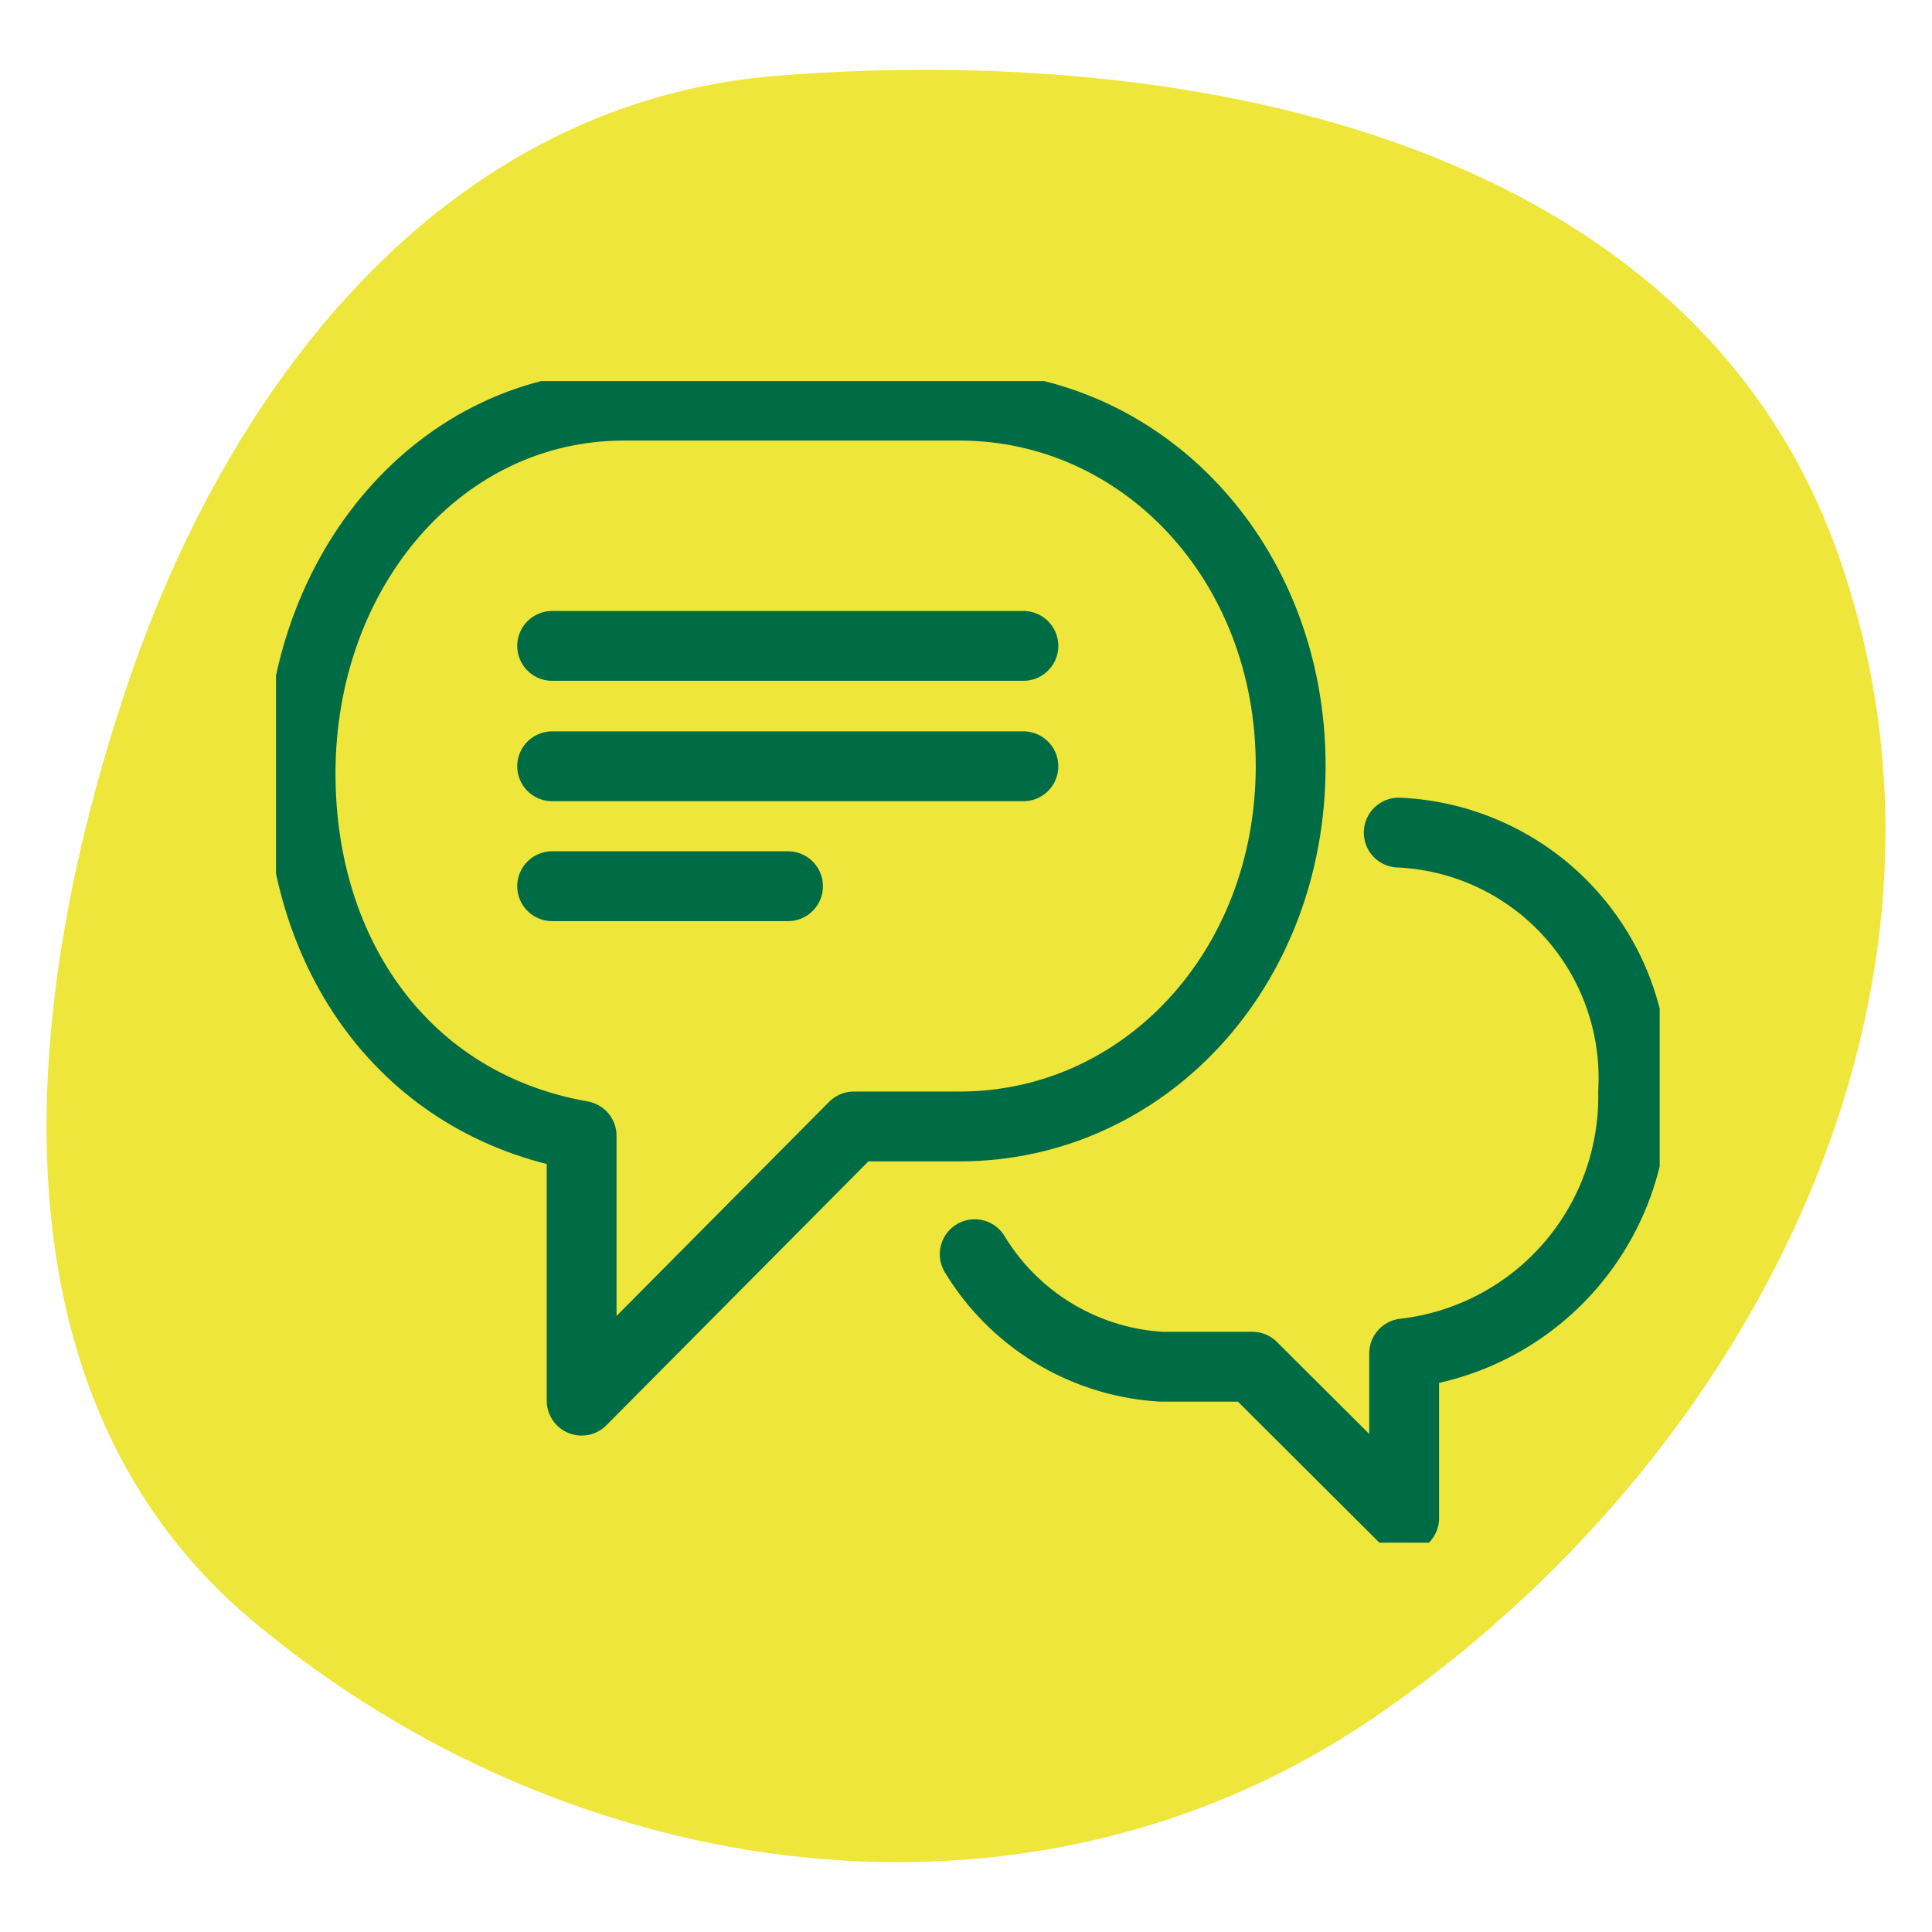
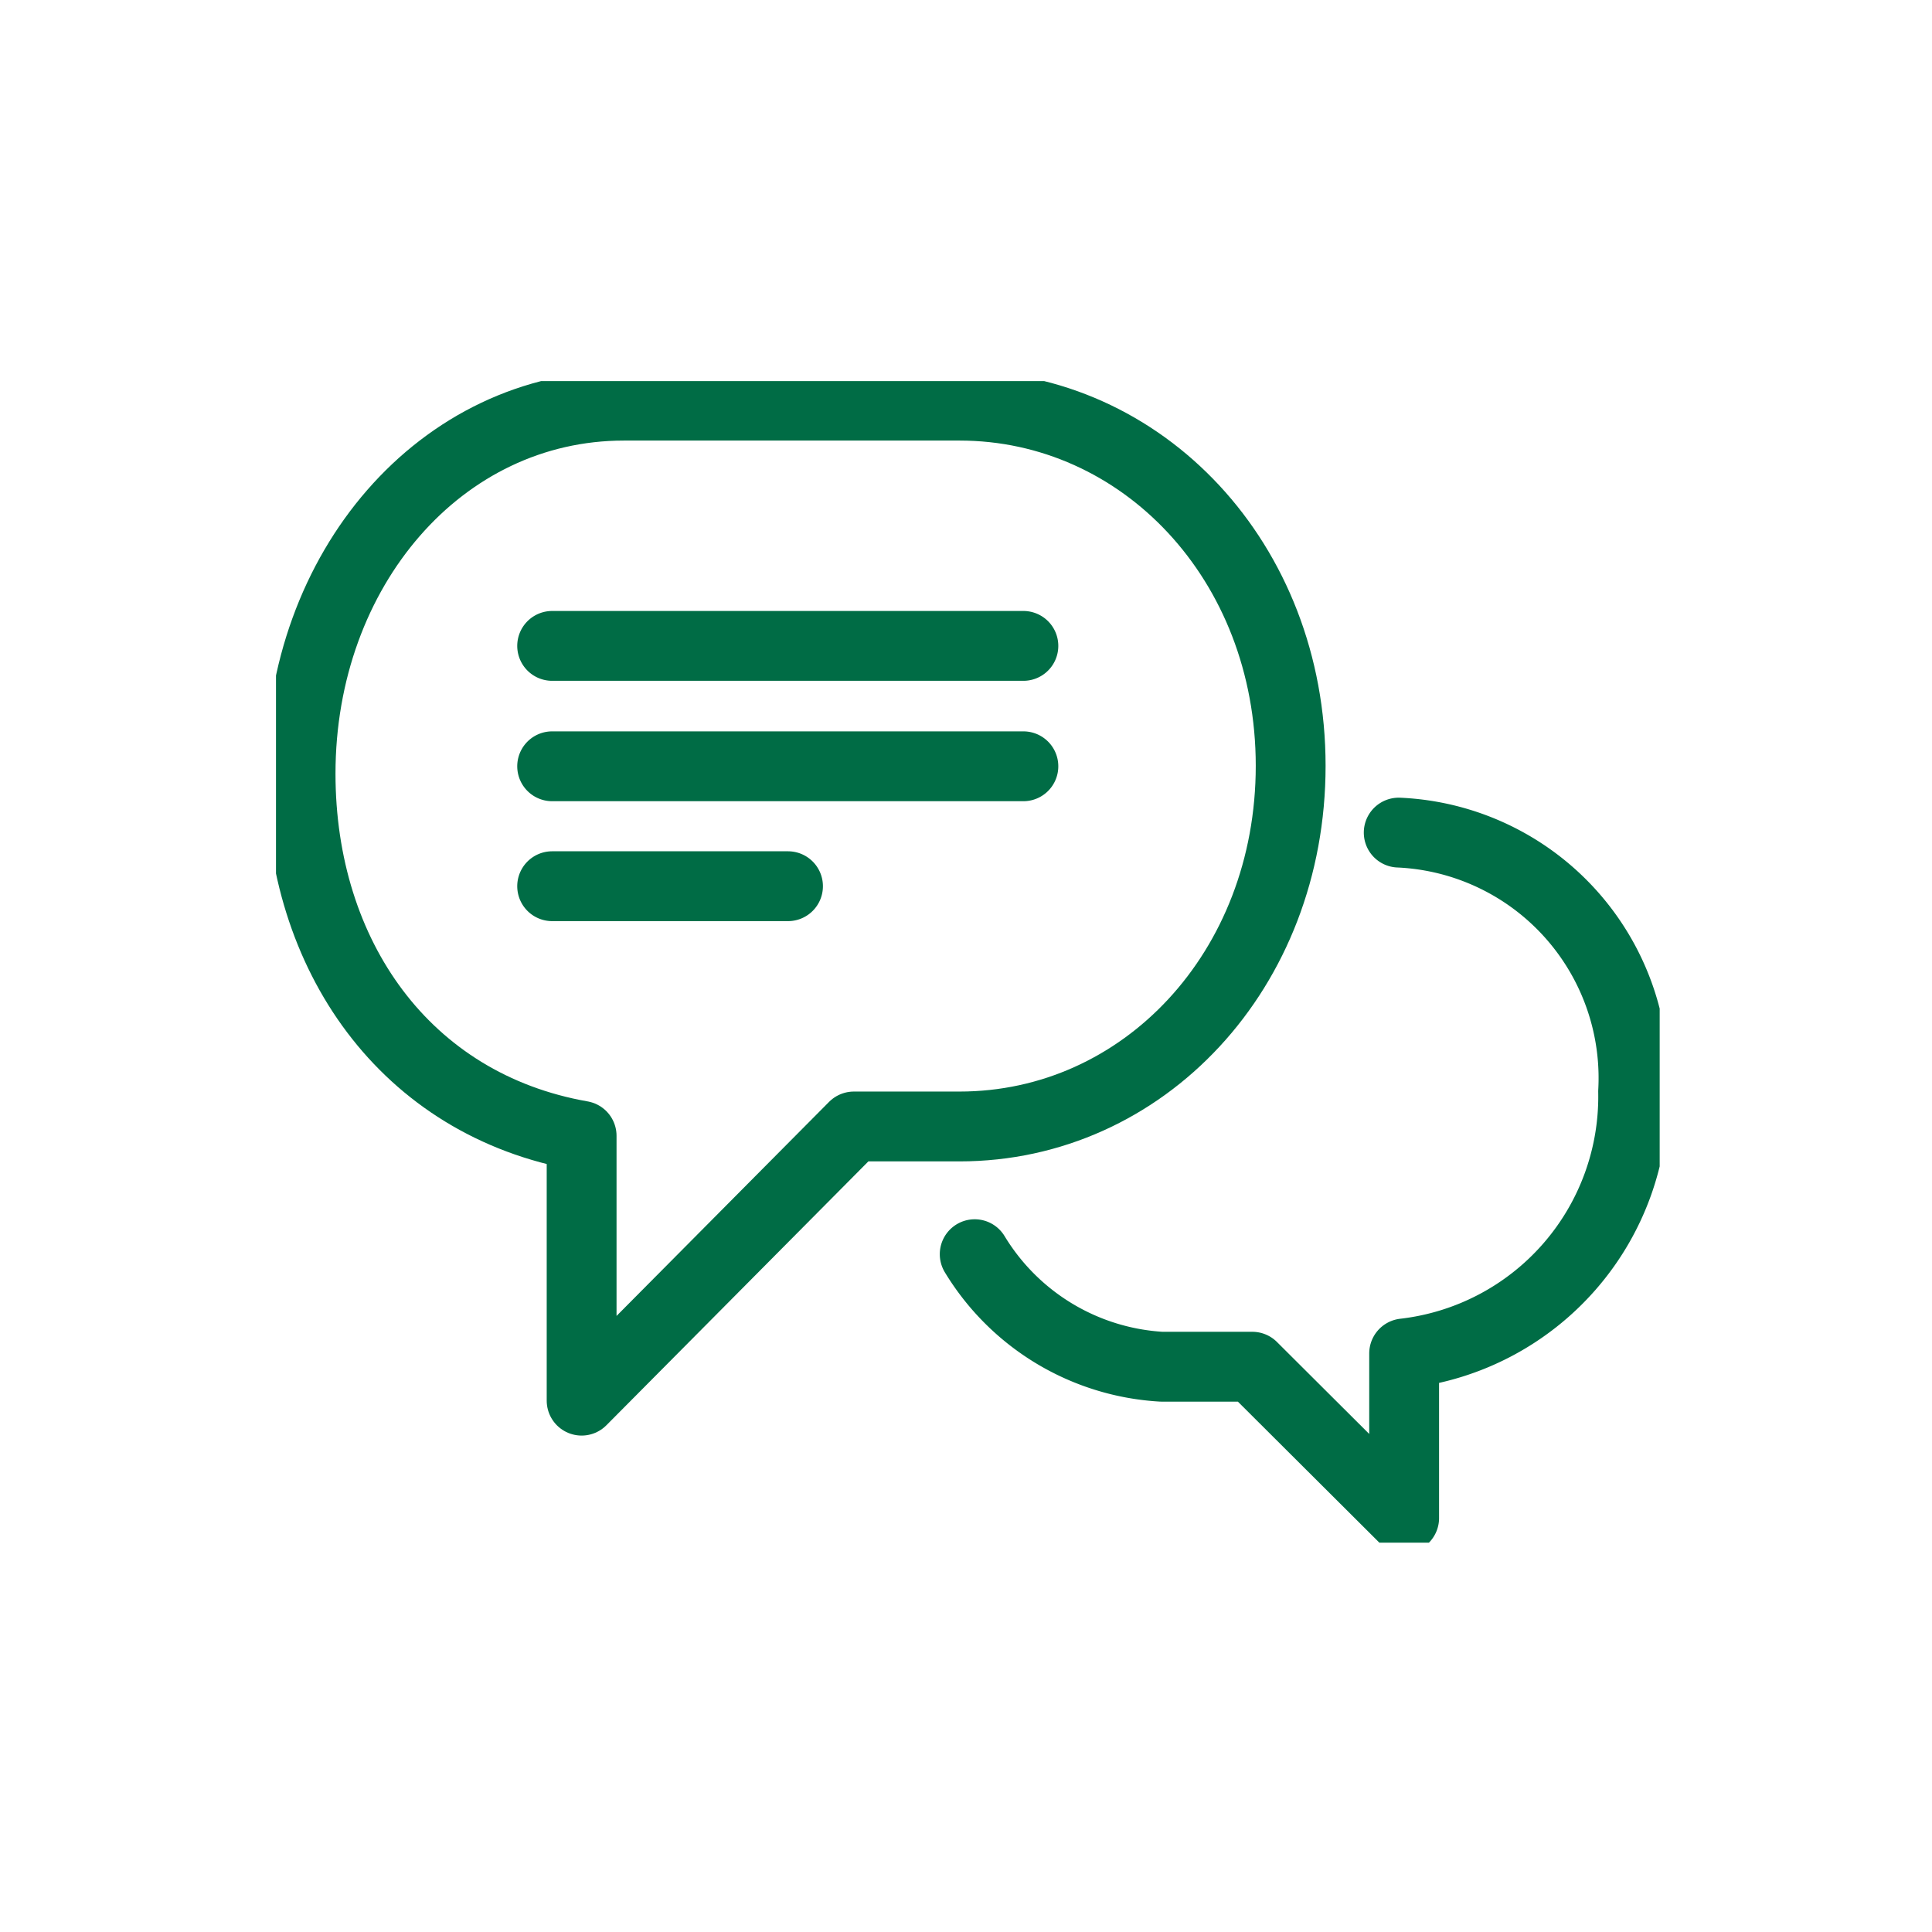
<svg xmlns="http://www.w3.org/2000/svg" width="83" height="83" fill="none">
-   <path fill-rule="evenodd" clip-rule="evenodd" d="M33.432 3.25c18.278-1.43 39.19 3 45.46 20.355 6.77 18.74-3.53 39.108-19.954 50.244-14.733 9.99-34.329 7.246-48.016-4.155C-.558 60.132.69 43.544 5.502 29.343 10.036 15.96 19.436 4.344 33.432 3.25Z" fill="#EFE63B" />
  <g clip-path="url('#clip0_7487_2843')" stroke="#006C45" stroke-width="3" stroke-linecap="round" stroke-linejoin="round">
    <path d="M24.987 48.795c-7.578-1.33-12.074-7.747-12.074-15.558 0-8.781 6.016-15.81 13.89-15.81H41.22c7.853 0 14.228 6.691 14.228 15.473 0 8.781-6.333 15.494-14.228 15.494h-4.538L24.987 60.173V48.795Z" />
    <path d="M41.874 53.881a10.069 10.069 0 0 0 8.022 4.834H53.8l6.523 6.502v-7.072a11.103 11.103 0 0 0 9.837-11.251 10.553 10.553 0 0 0-10.07-11.125M23.721 32.92h20.244M23.721 27.748h20.244M23.721 38.072h10.132" />
  </g>
  <defs>
    <clipPath id="clip0_7487_2843">
      <path fill="#fff" transform="translate(11.857 16.371)" d="M0 0h59.444v49.902H0z" />
    </clipPath>
  </defs>
</svg>